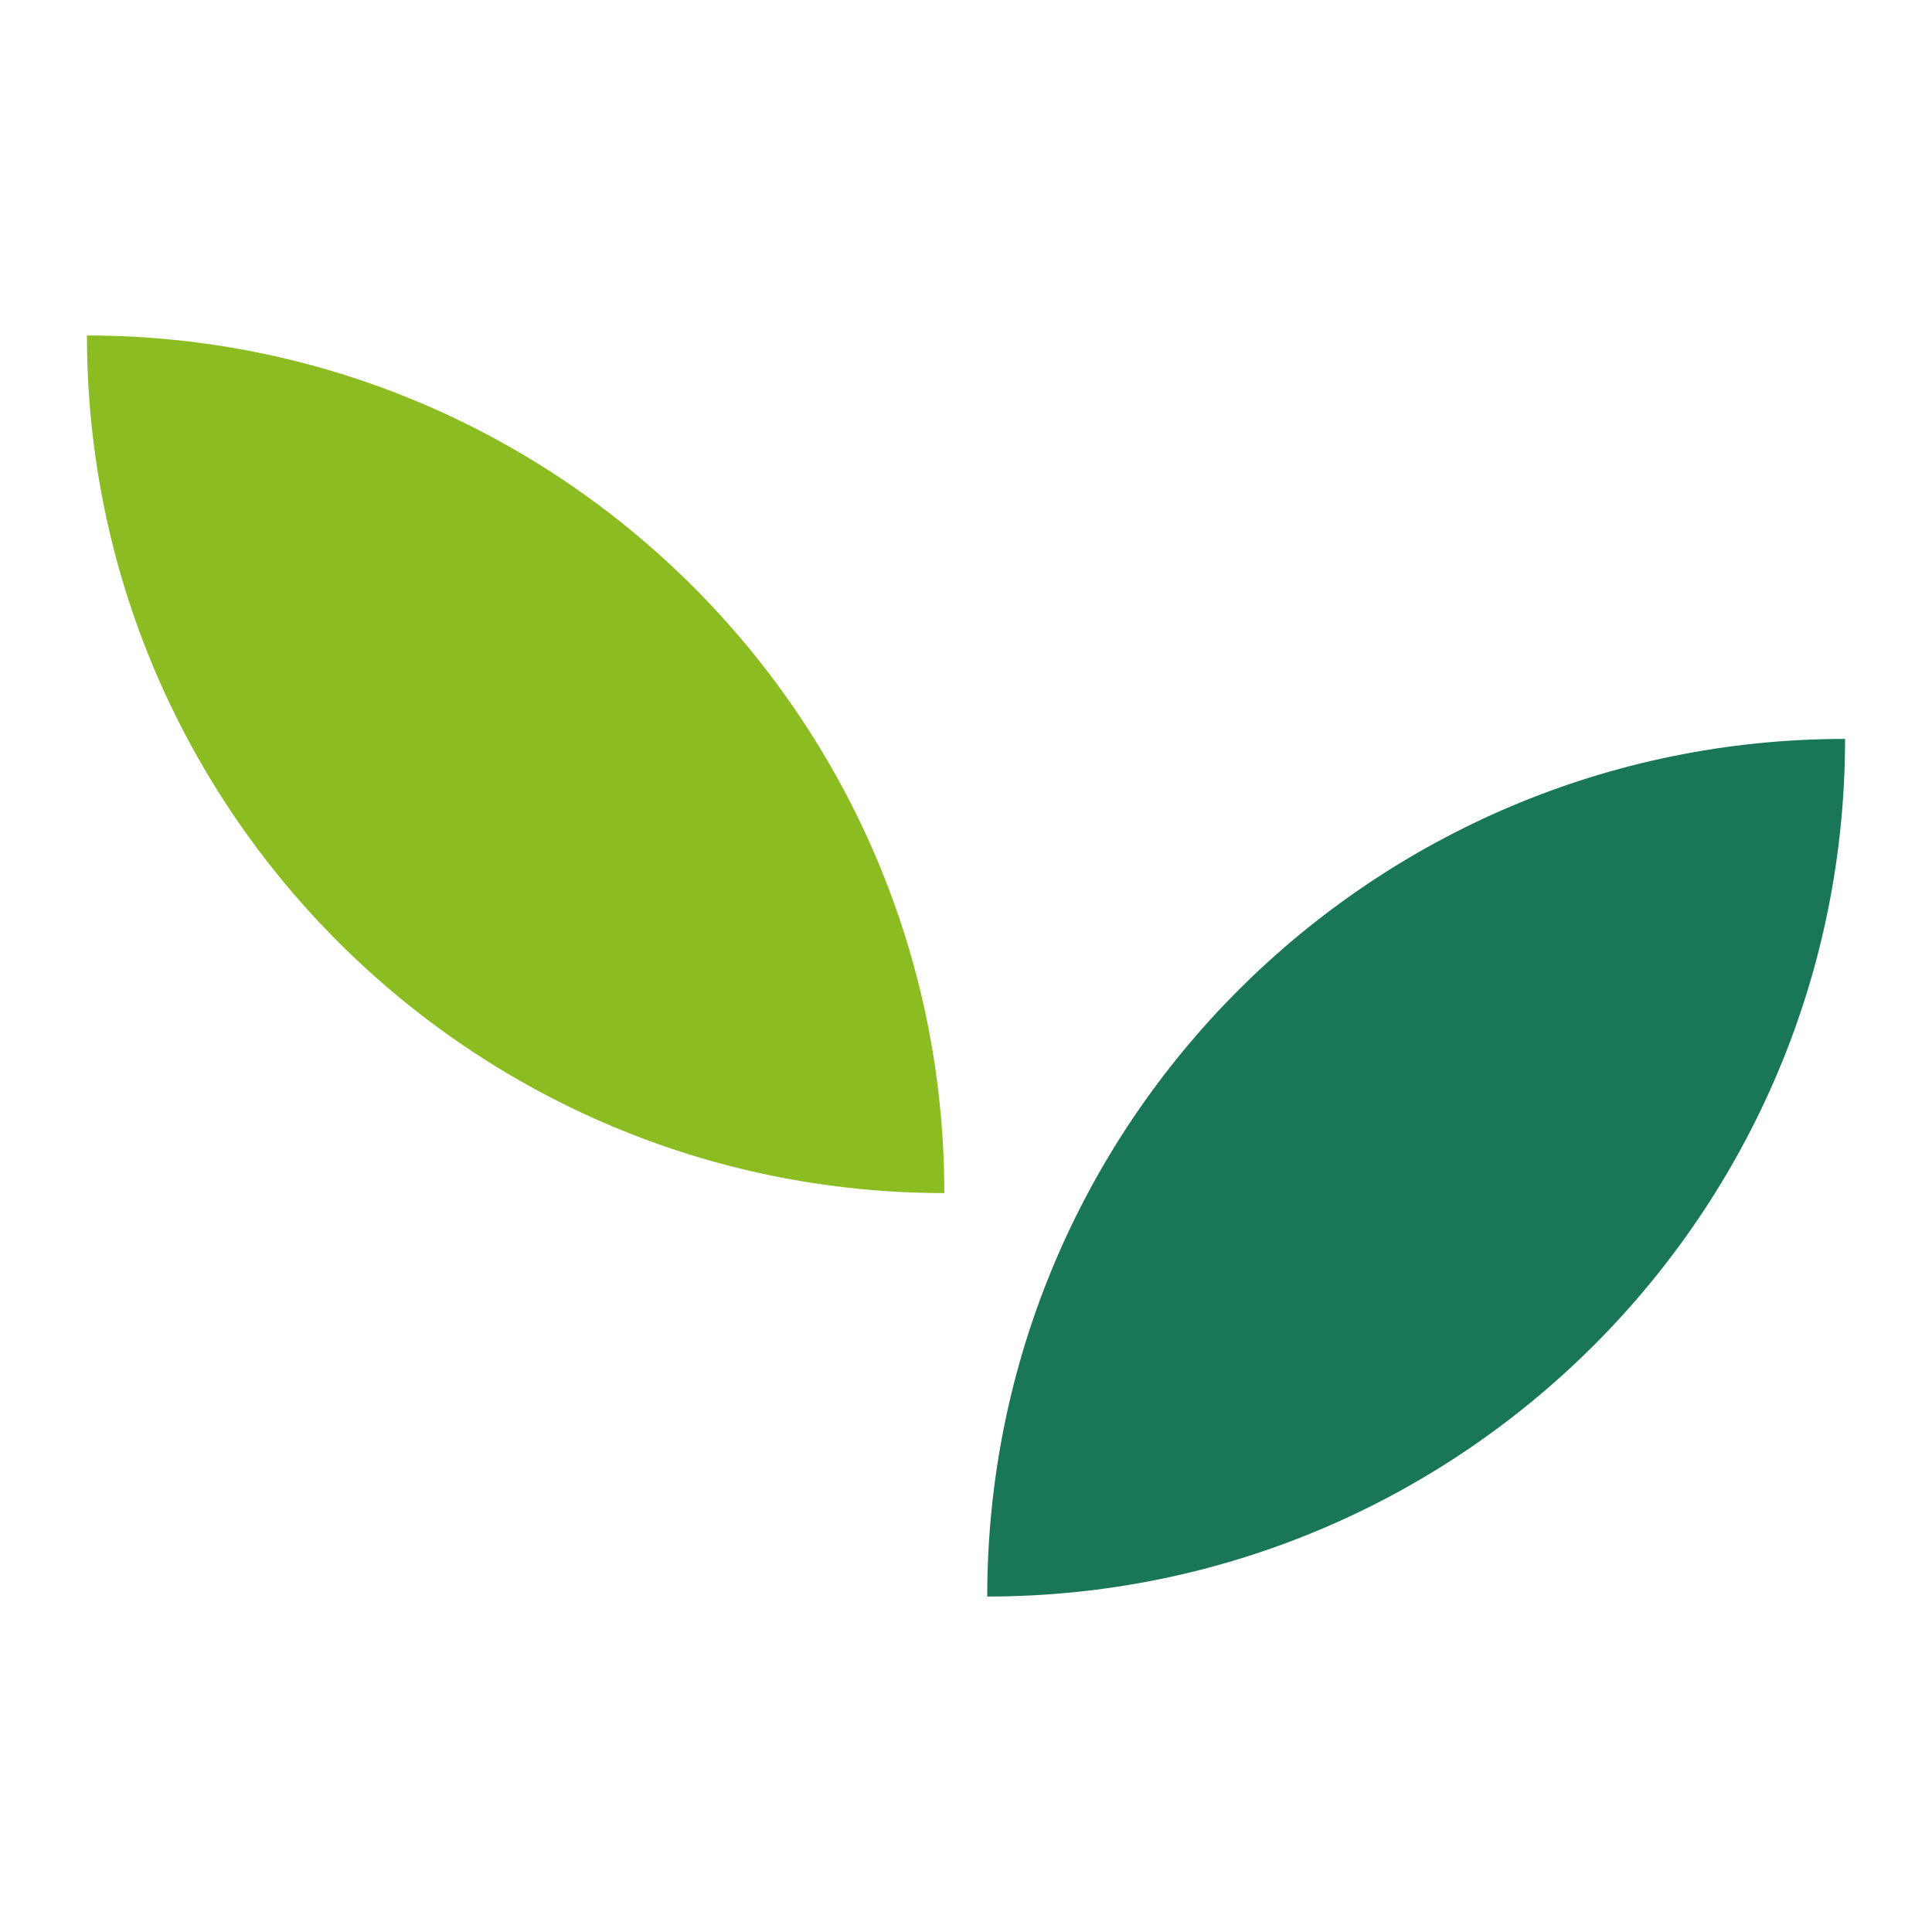
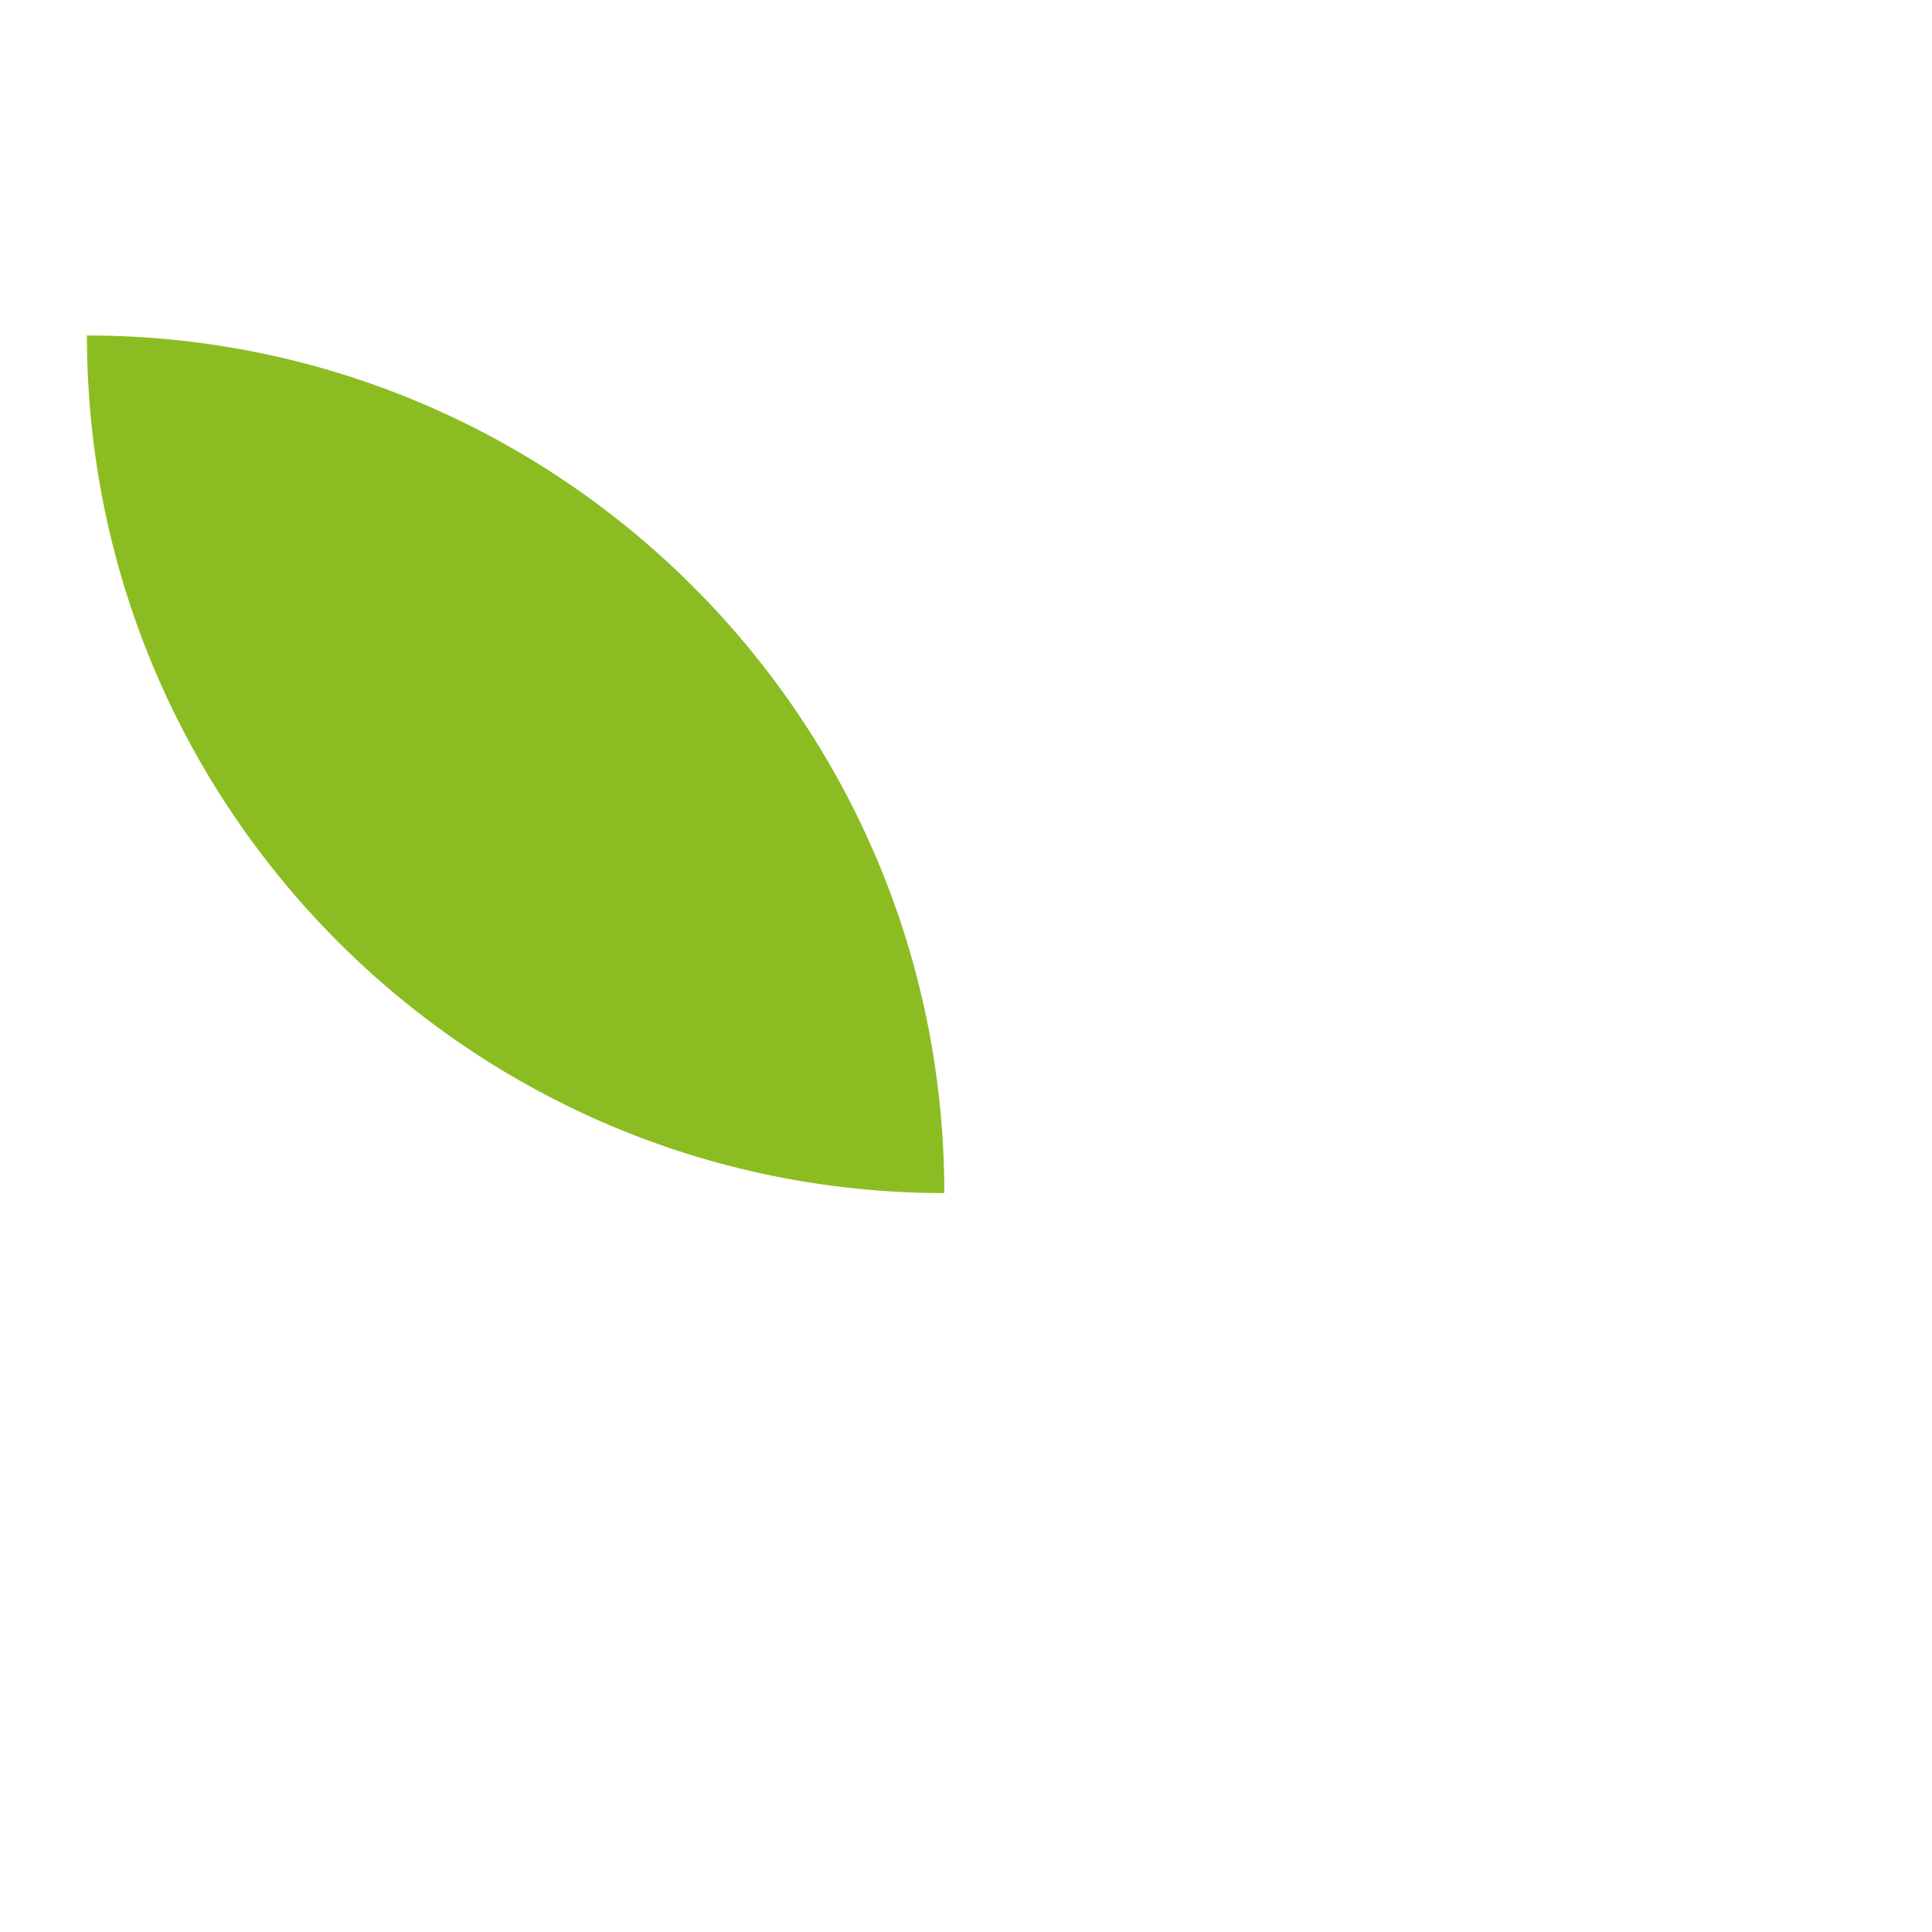
<svg xmlns="http://www.w3.org/2000/svg" id="Ebene_1" data-name="Ebene 1" viewBox="0 0 1000 1000">
  <title>icon</title>
  <path d="M45,173.64h0c245.11.06,443.78,198.78,443.78,443.9C243.67,617.47,45,418.75,45,173.64Z" fill="#8bbd23" />
-   <path d="M955,382.46h0c0,245.17-198.79,443.9-444,443.9,0-245.16,198.74-443.9,443.9-443.9H955" fill="#1a7658" />
</svg>